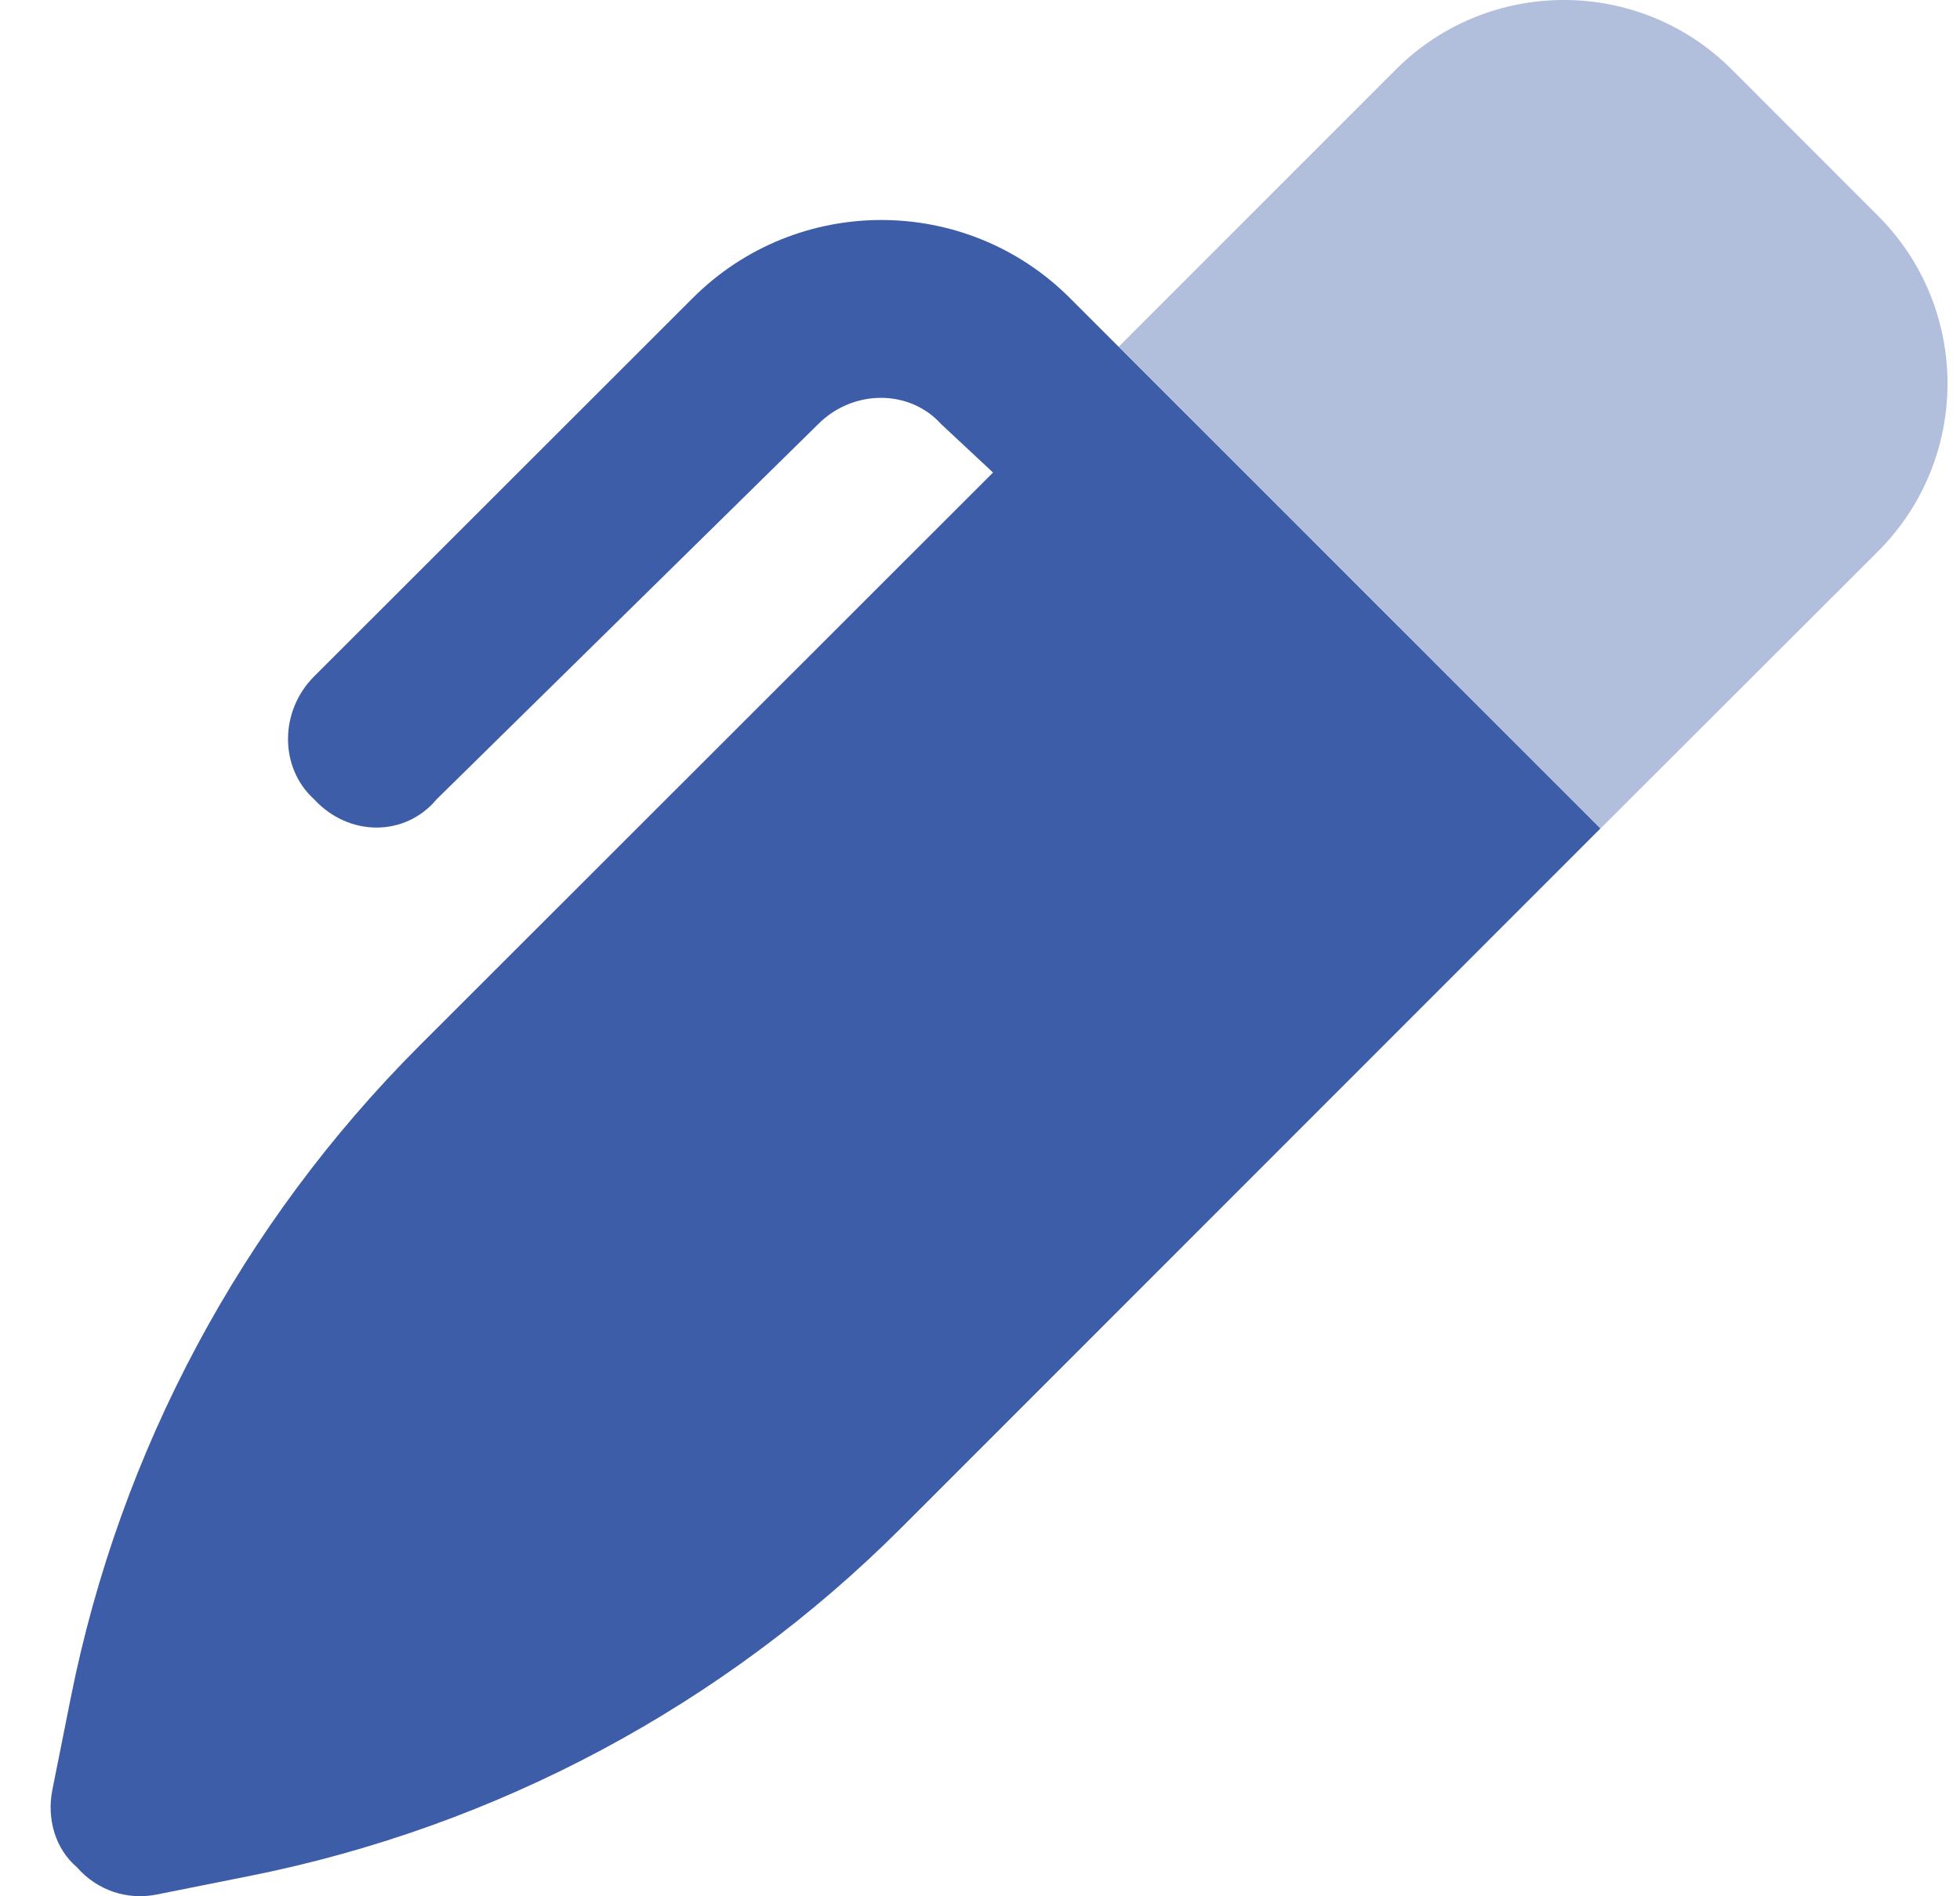
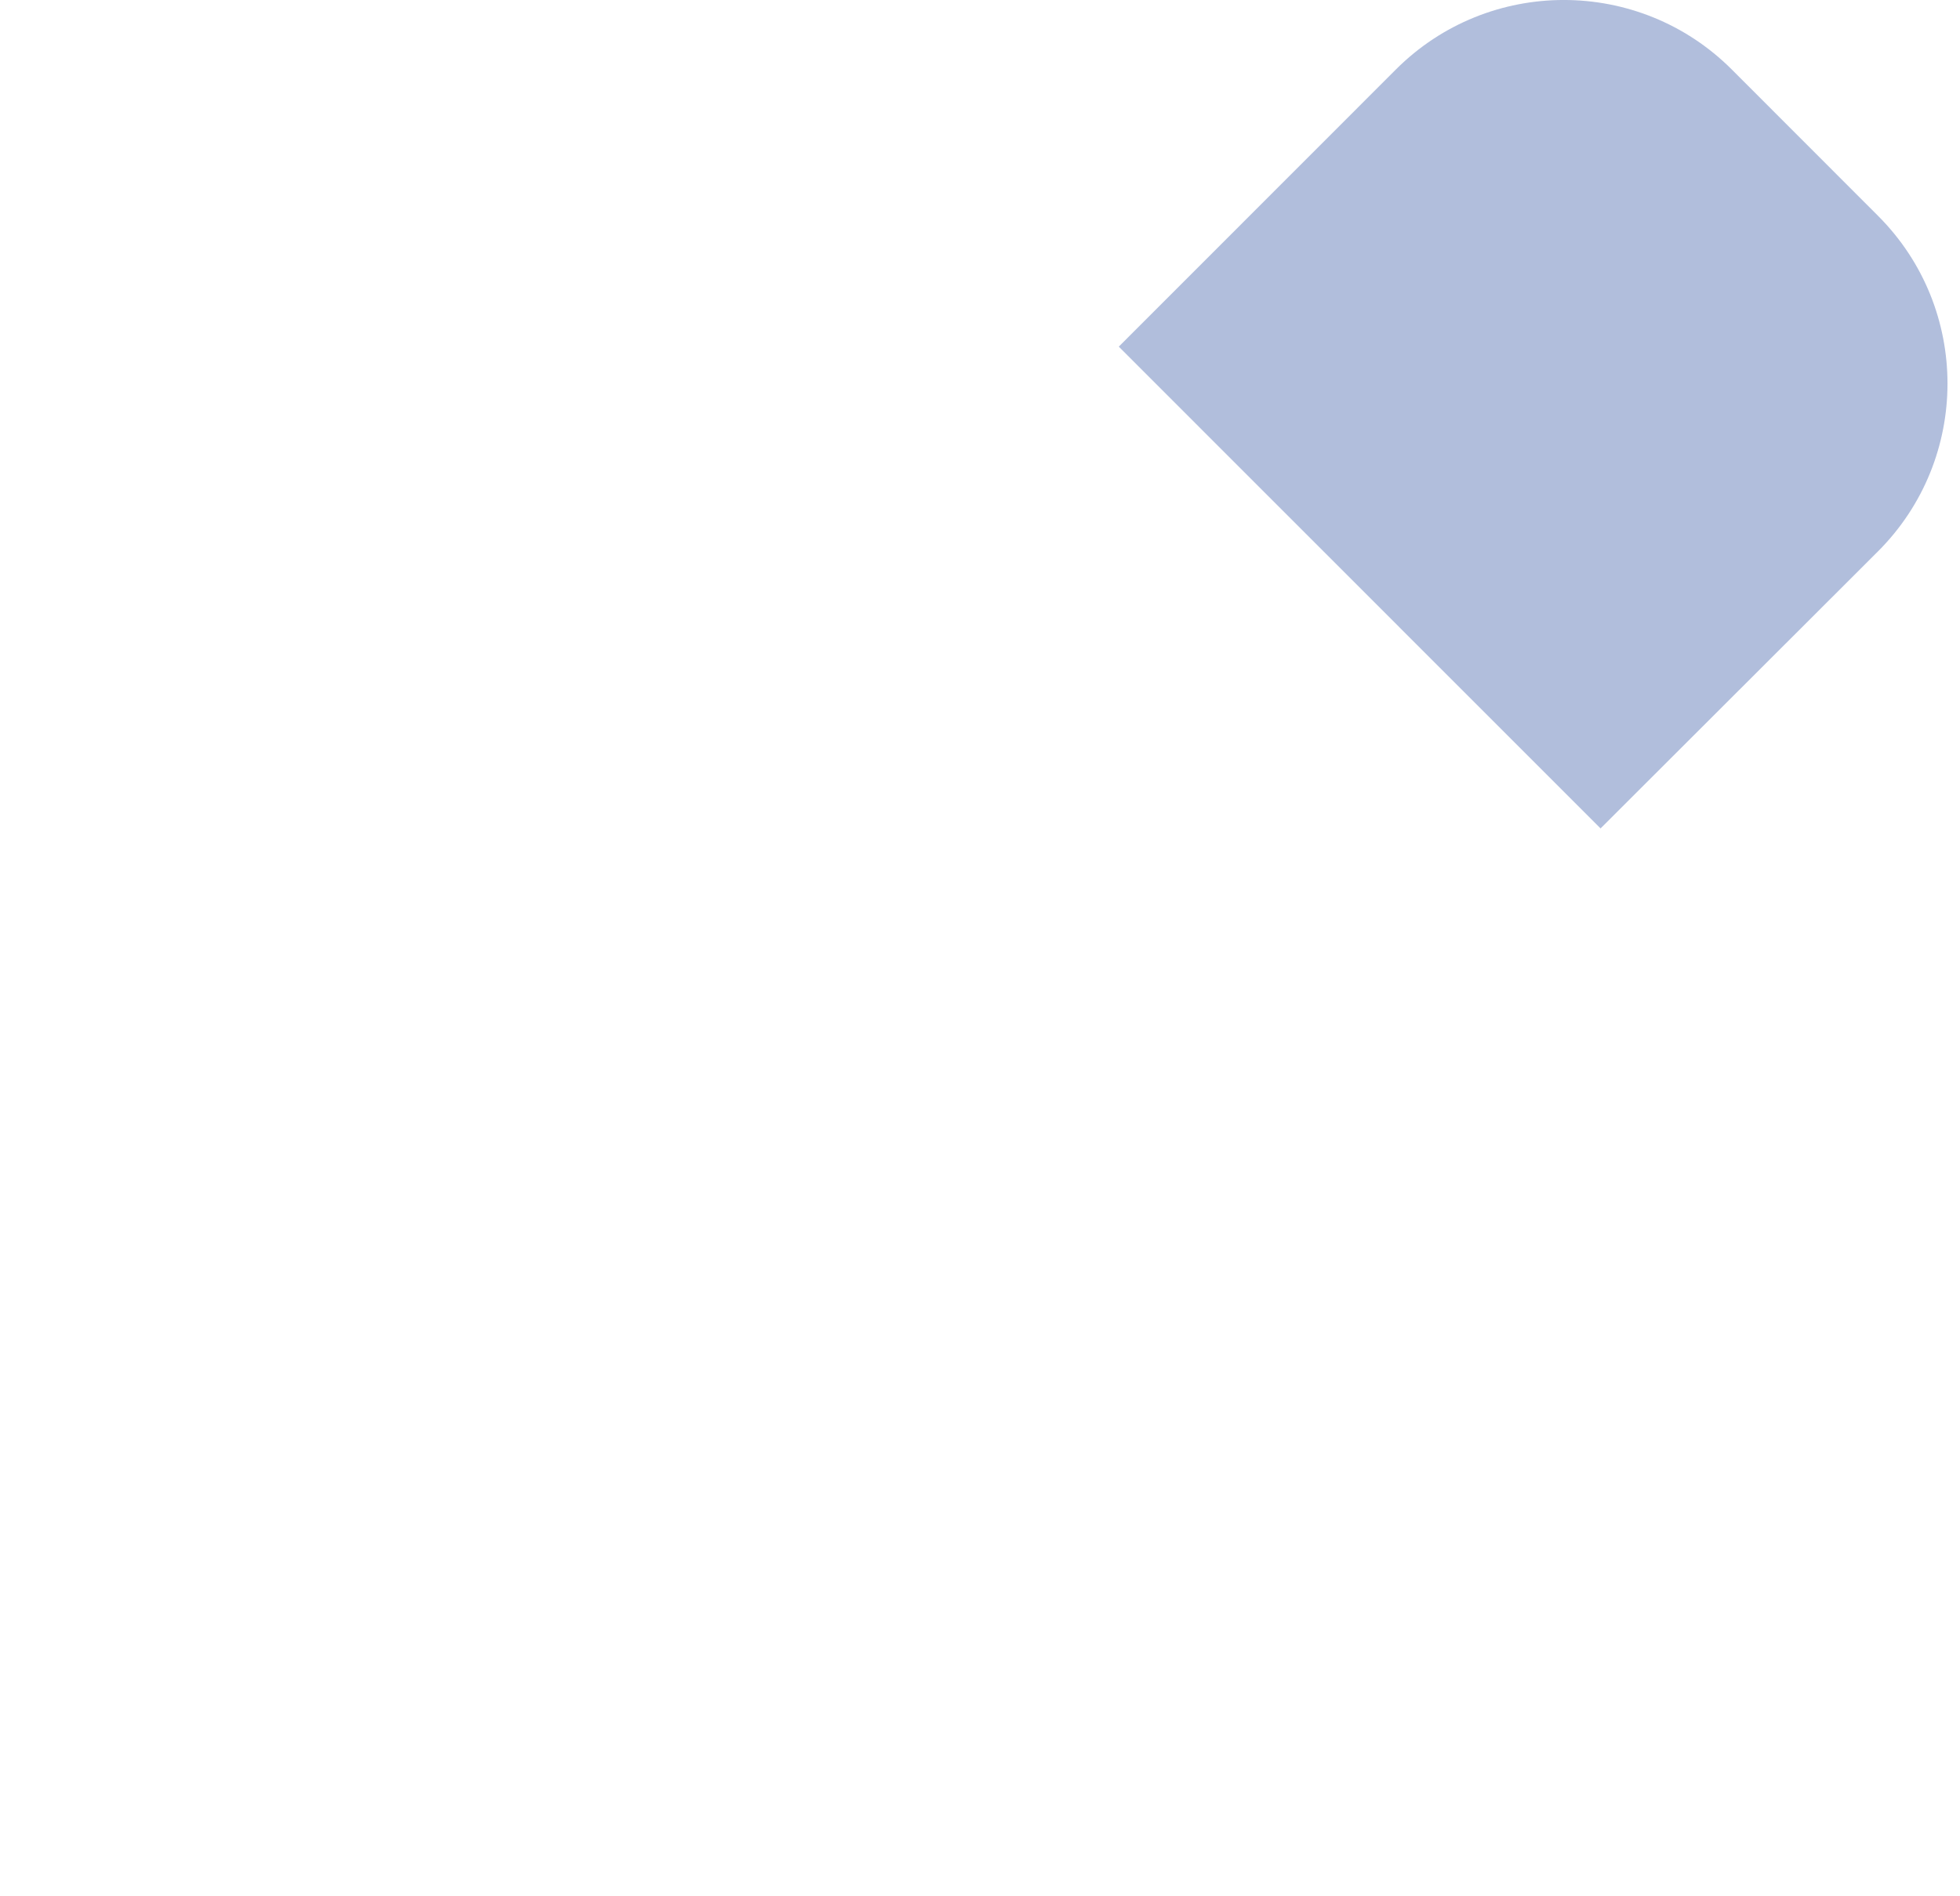
<svg xmlns="http://www.w3.org/2000/svg" width="31" height="30" viewBox="0 0 31 30" fill="none">
  <g id="Group">
-     <path id="Vector" d="M6.907 12.644C6.408 13.242 5.517 13.242 4.967 12.644C4.418 12.145 4.418 11.254 4.967 10.702L10.954 4.718C12.602 3.068 15.277 3.068 16.925 4.718L25.313 13.107L14.262 24.164C11.447 26.98 7.857 28.898 3.951 29.678L2.485 29.971C2.023 30.065 1.546 29.918 1.213 29.537C0.88 29.255 0.736 28.78 0.828 28.317L1.121 26.851C1.902 22.944 3.823 19.354 6.639 16.539L15.706 7.476L14.884 6.708C14.386 6.156 13.494 6.156 12.943 6.708L6.907 12.644Z" fill="#3D5DA9" />
    <path id="Vector_2" opacity="0.4" d="M22.077 1.1C23.543 -0.367 25.925 -0.367 27.391 1.1L29.702 3.413C31.169 4.878 31.169 7.258 29.702 8.724L25.315 13.106L17.695 5.484L22.077 1.1Z" fill="#3D5DA9" />
  </g>
</svg>